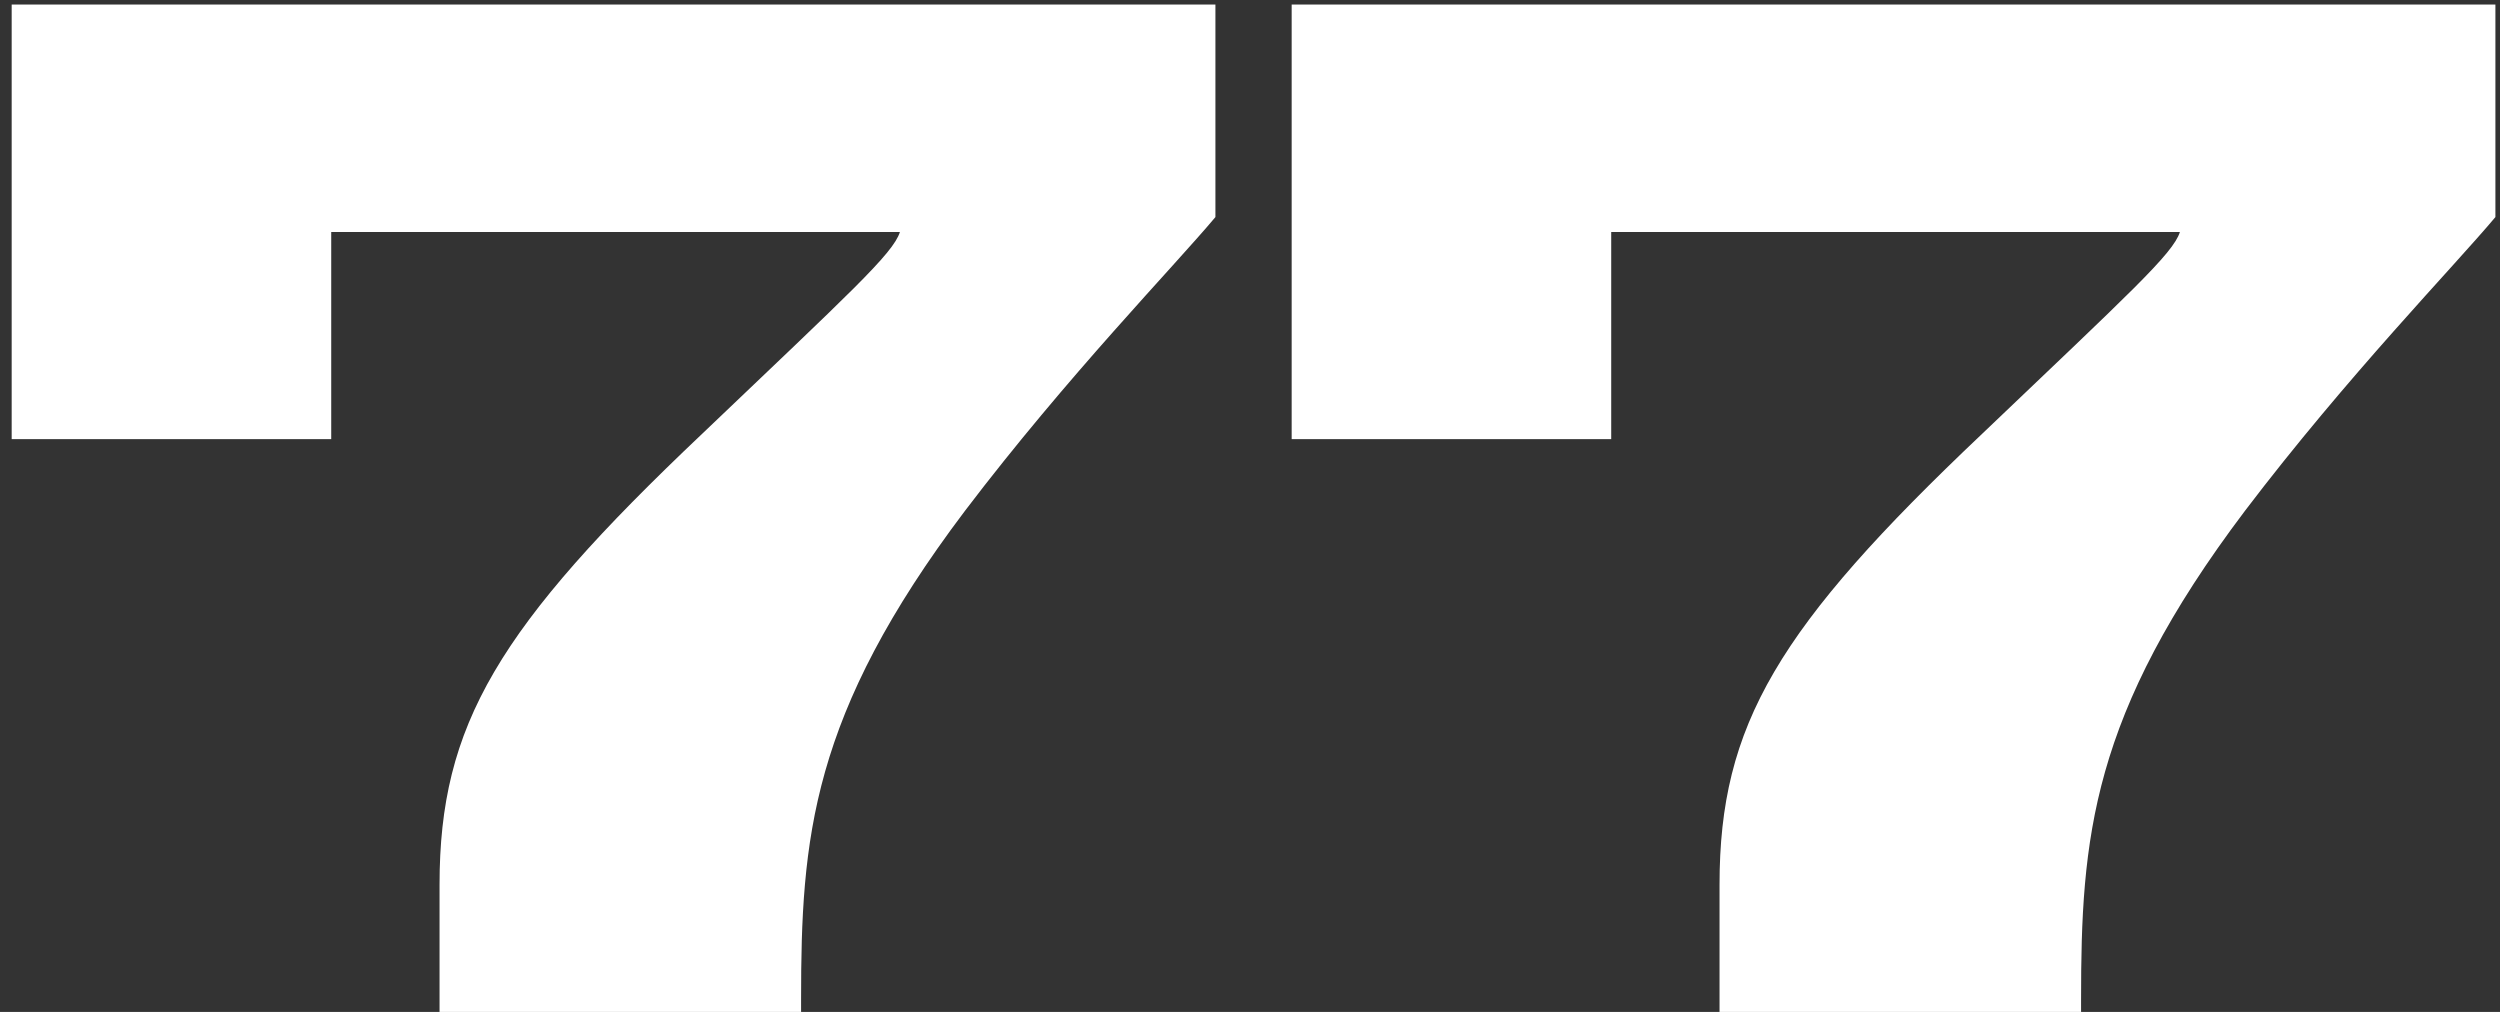
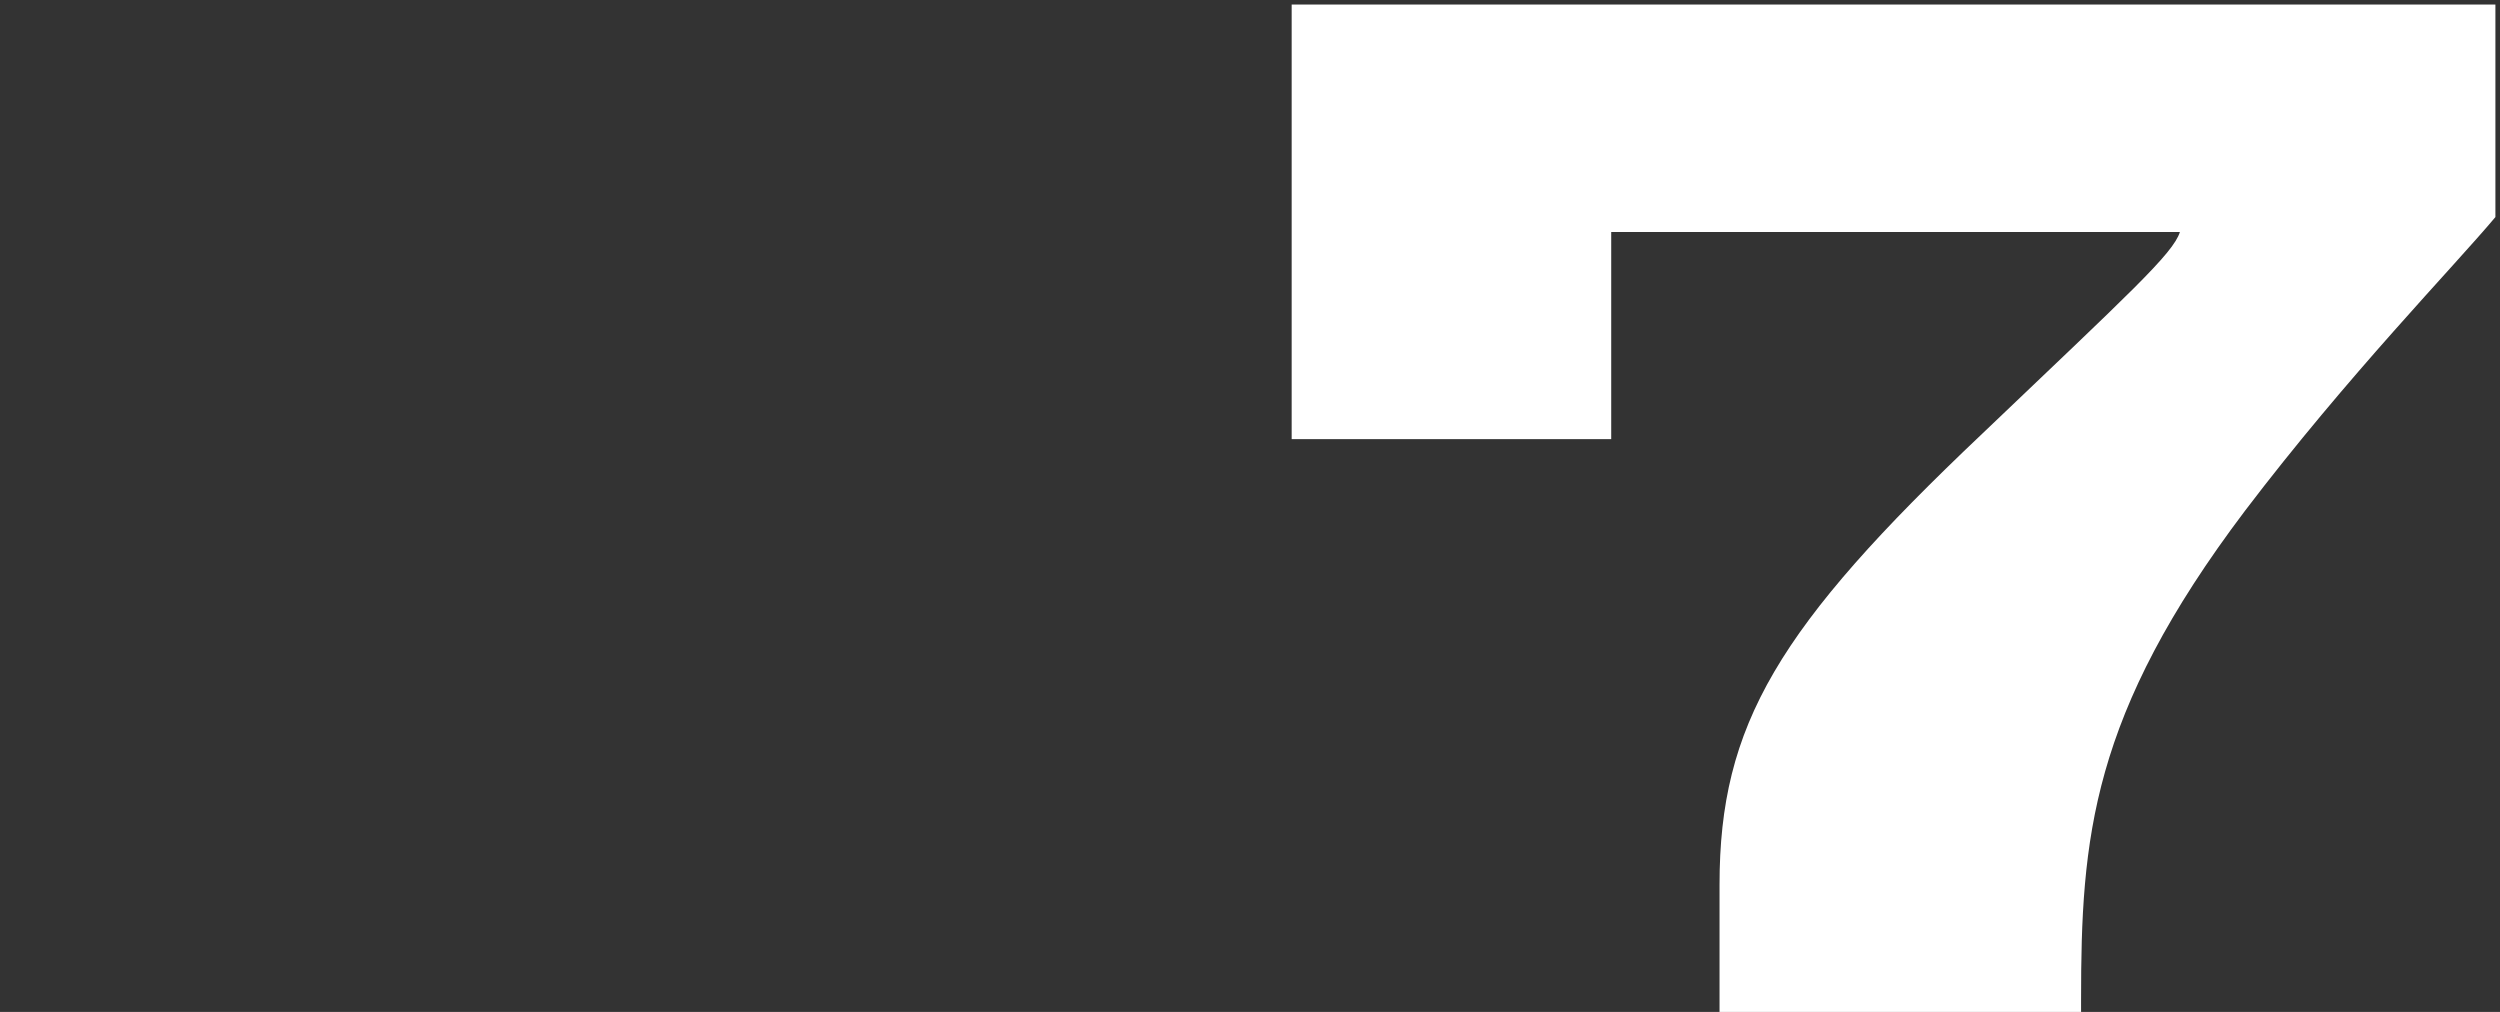
<svg xmlns="http://www.w3.org/2000/svg" width="210" height="85" viewBox="0 0 210 85" fill="none">
  <rect x="0" y="0" width="210" height="85" fill="#333333" stroke="none" />
-   <path d="M0.981 0.378H102.095V18.235C98.569 22.443 89.697 31.543 81.053 42.916C68.087 60.091 67.291 70.441 67.291 83.976V85H36.922V74.308C36.922 60.887 41.813 52.698 58.988 36.433C71.385 24.605 75.025 21.306 75.594 19.486H27.823V36.888H0.981V0.378Z" fill="white" />
-   <path d="M108.5 0.378H209.614V18.235C206.088 22.443 197.216 31.543 188.572 42.916C175.606 60.091 174.81 70.441 174.81 83.976V85H144.441V74.308C144.441 60.887 149.332 52.698 166.507 36.433C178.904 24.605 182.544 21.306 183.113 19.486H135.342V36.888H108.5V0.378Z" fill="white" />
+   <path d="M108.5 0.378H209.614V18.235C206.088 22.443 197.216 31.543 188.572 42.916C175.606 60.091 174.81 70.441 174.81 83.976V85H144.441V74.308C144.441 60.887 149.332 52.698 166.507 36.433C178.904 24.605 182.544 21.306 183.113 19.486H135.342V36.888H108.5V0.378" fill="white" />
</svg>